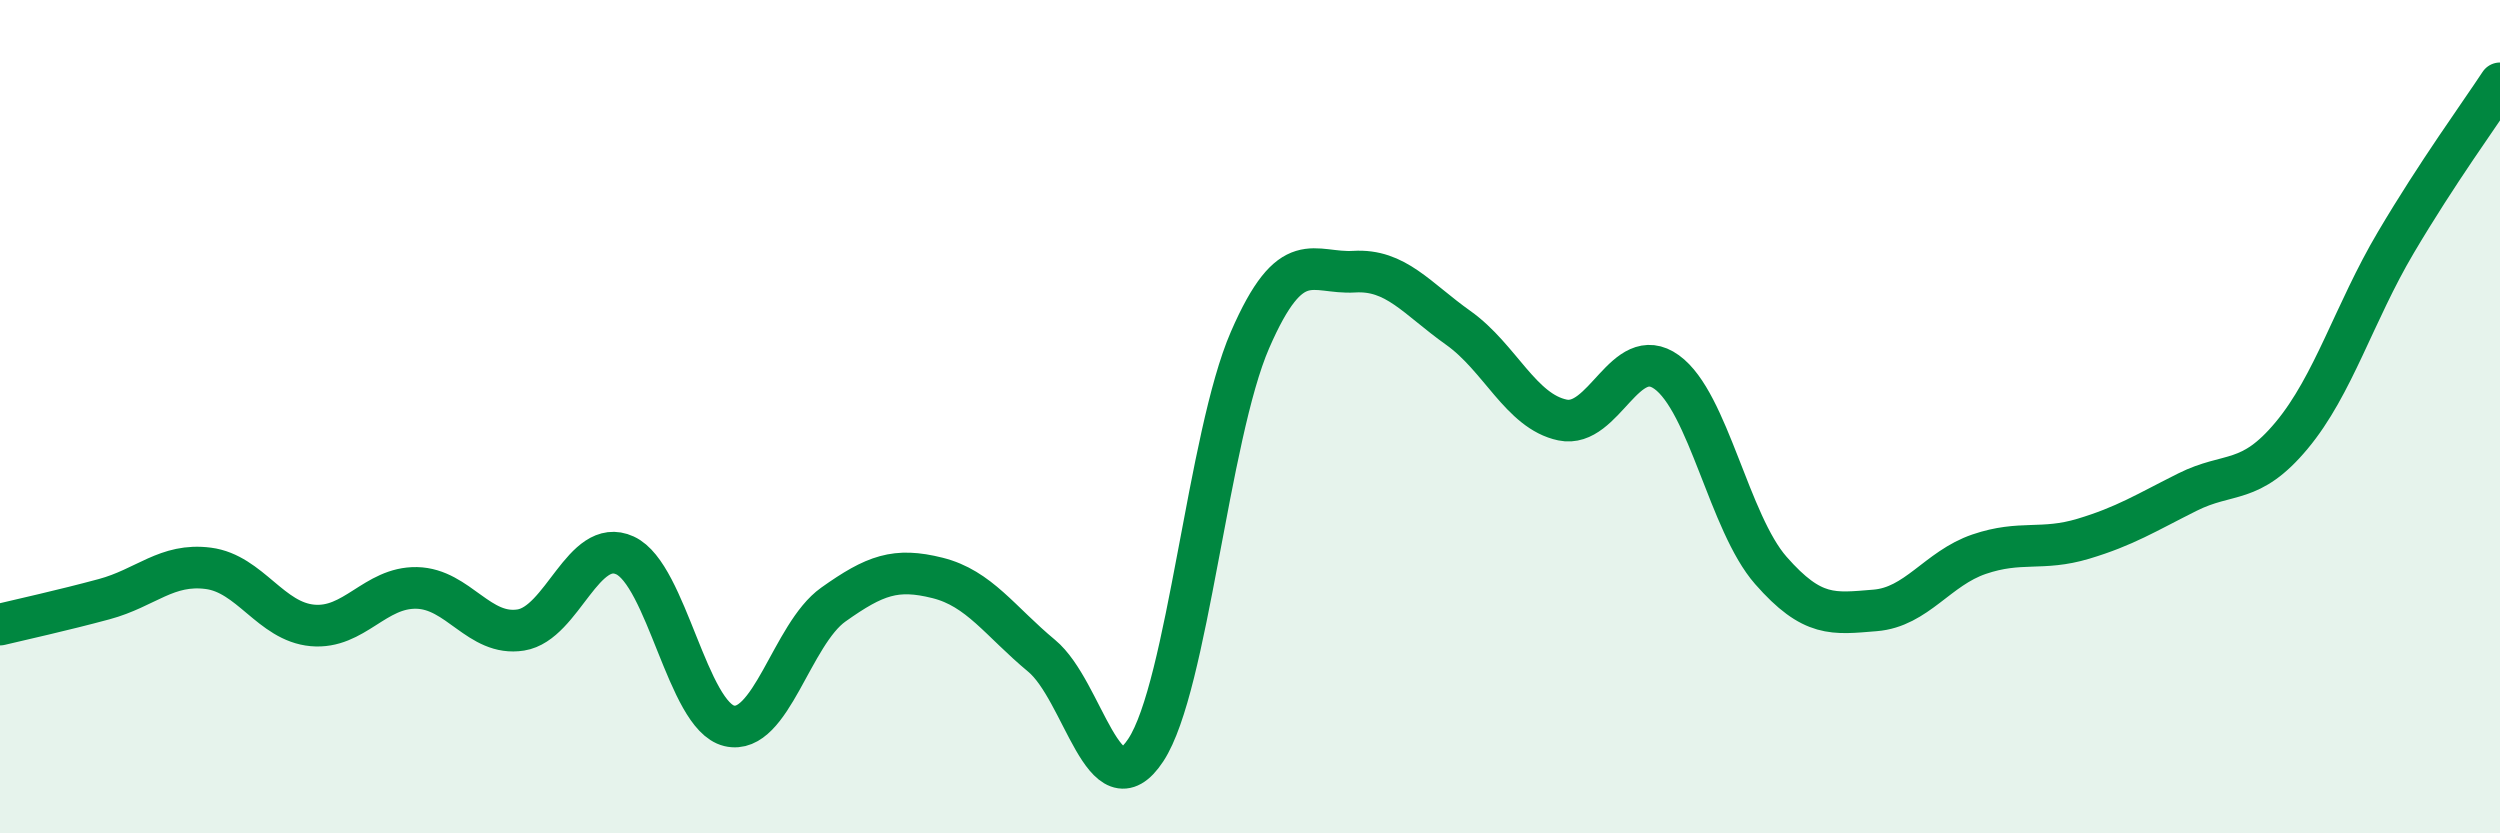
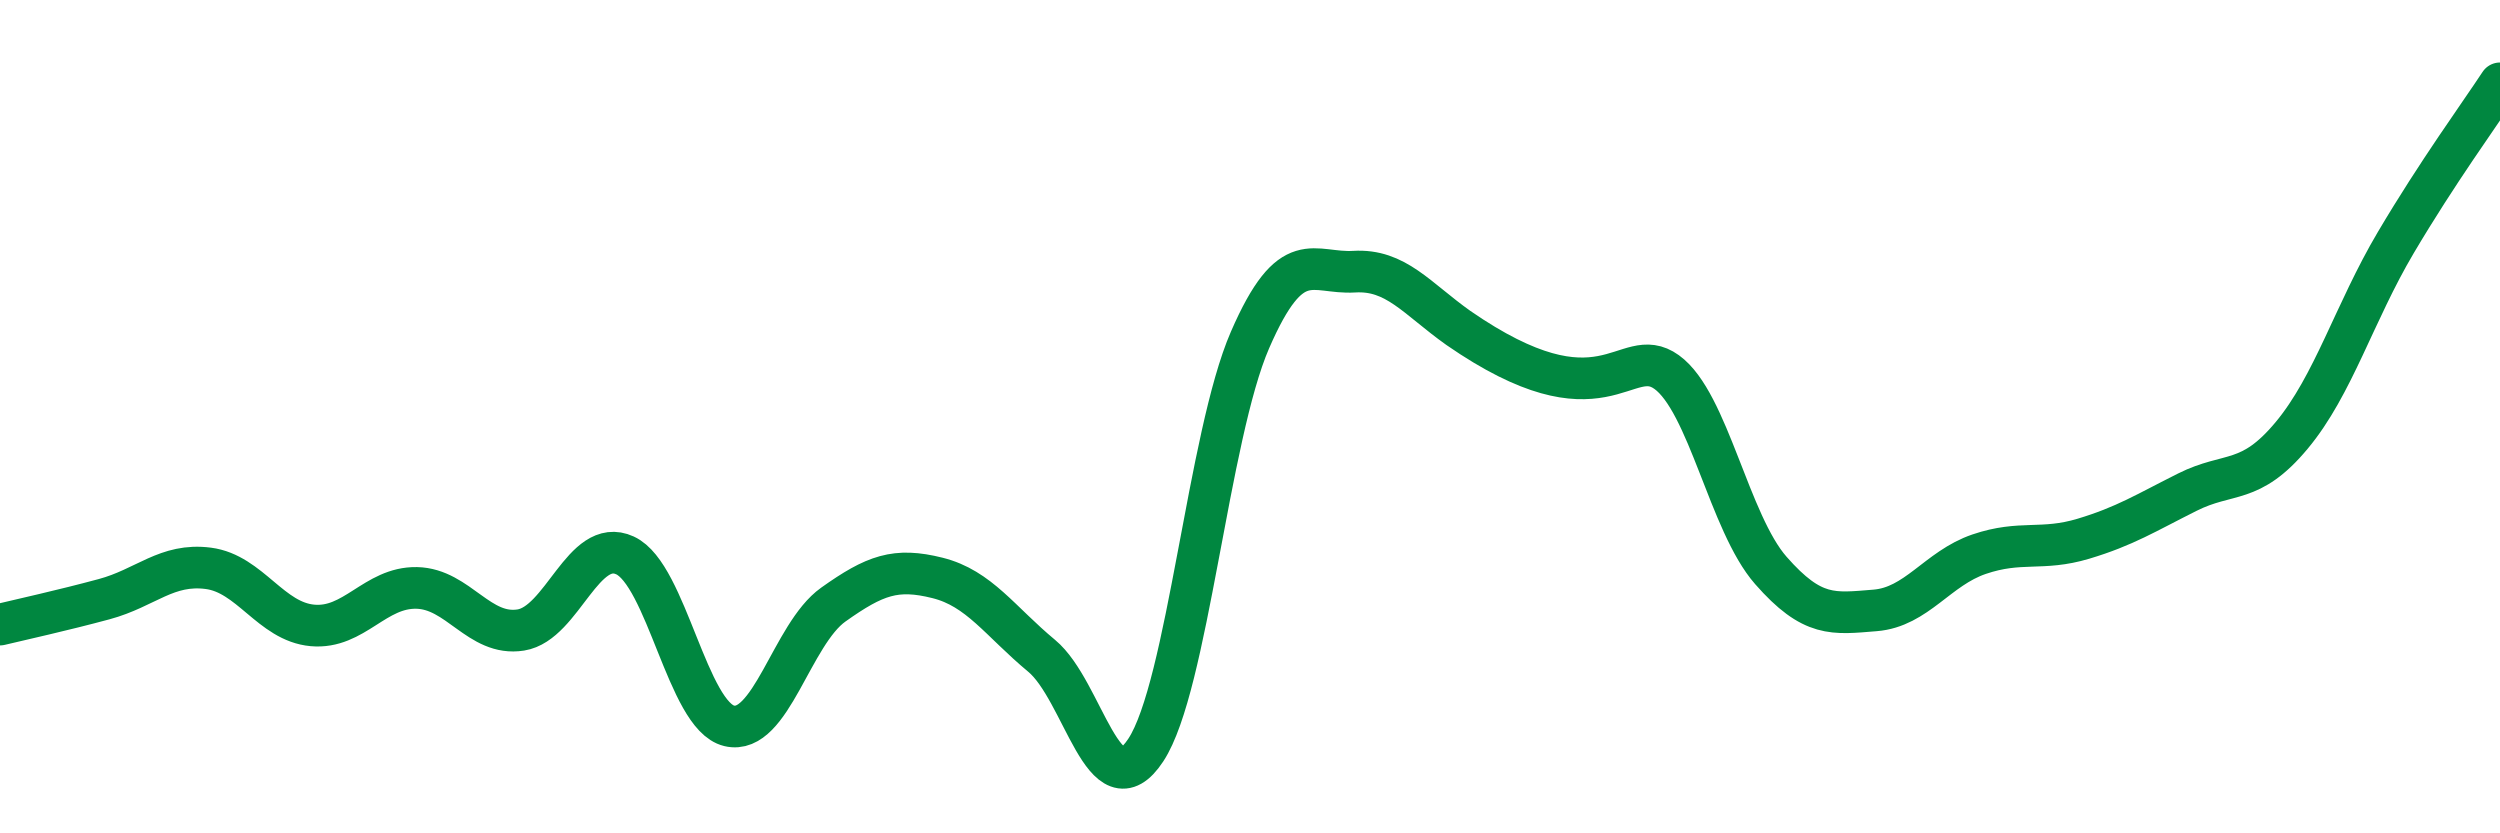
<svg xmlns="http://www.w3.org/2000/svg" width="60" height="20" viewBox="0 0 60 20">
-   <path d="M 0,14.99 C 0.5,14.87 1.5,14.65 2.5,14.38 C 3.5,14.11 4,13.51 5,13.64 C 6,13.77 6.5,14.92 7.5,15.01 C 8.5,15.1 9,14.09 10,14.11 C 11,14.13 11.5,15.28 12.5,15.12 C 13.5,14.96 14,12.87 15,13.33 C 16,13.79 16.5,17.18 17.5,17.42 C 18.5,17.66 19,15.22 20,14.51 C 21,13.8 21.5,13.62 22.5,13.87 C 23.5,14.12 24,14.91 25,15.74 C 26,16.57 26.5,19.52 27.5,18 C 28.5,16.48 29,10.46 30,8.16 C 31,5.86 31.5,6.58 32.5,6.52 C 33.5,6.46 34,7.16 35,7.87 C 36,8.58 36.5,9.87 37.5,10.08 C 38.5,10.29 39,8.21 40,8.93 C 41,9.65 41.5,12.55 42.5,13.69 C 43.5,14.83 44,14.73 45,14.65 C 46,14.57 46.5,13.64 47.5,13.3 C 48.5,12.96 49,13.23 50,12.93 C 51,12.63 51.5,12.31 52.5,11.81 C 53.5,11.31 54,11.65 55,10.45 C 56,9.25 56.5,7.51 57.5,5.82 C 58.5,4.13 59.5,2.76 60,2L60 20L0 20Z" fill="#008740" opacity="0.1" stroke-linecap="round" stroke-linejoin="round" />
-   <path d="M 0,14.99 C 0.5,14.87 1.5,14.65 2.5,14.38 C 3.5,14.11 4,13.51 5,13.64 C 6,13.77 6.5,14.92 7.5,15.01 C 8.5,15.1 9,14.09 10,14.11 C 11,14.13 11.5,15.28 12.5,15.12 C 13.5,14.96 14,12.87 15,13.33 C 16,13.79 16.5,17.18 17.5,17.42 C 18.5,17.66 19,15.22 20,14.51 C 21,13.8 21.5,13.62 22.5,13.87 C 23.5,14.12 24,14.91 25,15.74 C 26,16.57 26.5,19.52 27.5,18 C 28.5,16.48 29,10.46 30,8.16 C 31,5.86 31.5,6.58 32.5,6.52 C 33.5,6.46 34,7.16 35,7.87 C 36,8.58 36.5,9.87 37.5,10.08 C 38.5,10.29 39,8.21 40,8.93 C 41,9.65 41.5,12.55 42.5,13.69 C 43.5,14.83 44,14.73 45,14.65 C 46,14.57 46.5,13.64 47.5,13.3 C 48.5,12.96 49,13.23 50,12.93 C 51,12.63 51.5,12.31 52.5,11.81 C 53.5,11.31 54,11.65 55,10.45 C 56,9.25 56.5,7.51 57.5,5.82 C 58.5,4.13 59.5,2.76 60,2" stroke="#008740" stroke-width="1" fill="none" stroke-linecap="round" stroke-linejoin="round" />
+   <path d="M 0,14.99 C 0.5,14.87 1.5,14.65 2.5,14.38 C 3.5,14.11 4,13.51 5,13.64 C 6,13.77 6.5,14.92 7.5,15.01 C 8.5,15.1 9,14.09 10,14.11 C 11,14.13 11.5,15.28 12.5,15.12 C 13.5,14.96 14,12.87 15,13.33 C 16,13.79 16.5,17.18 17.5,17.42 C 18.5,17.66 19,15.22 20,14.51 C 21,13.8 21.5,13.62 22.5,13.87 C 23.5,14.12 24,14.91 25,15.74 C 26,16.57 26.5,19.52 27.5,18 C 28.5,16.48 29,10.46 30,8.16 C 31,5.86 31.5,6.58 32.5,6.52 C 33.5,6.46 34,7.16 35,7.87 C 38.5,10.29 39,8.21 40,8.93 C 41,9.65 41.5,12.55 42.5,13.69 C 43.5,14.83 44,14.73 45,14.65 C 46,14.57 46.5,13.64 47.5,13.3 C 48.5,12.96 49,13.23 50,12.93 C 51,12.63 51.5,12.31 52.5,11.81 C 53.5,11.31 54,11.65 55,10.45 C 56,9.25 56.5,7.51 57.5,5.82 C 58.5,4.13 59.5,2.76 60,2" stroke="#008740" stroke-width="1" fill="none" stroke-linecap="round" stroke-linejoin="round" />
</svg>